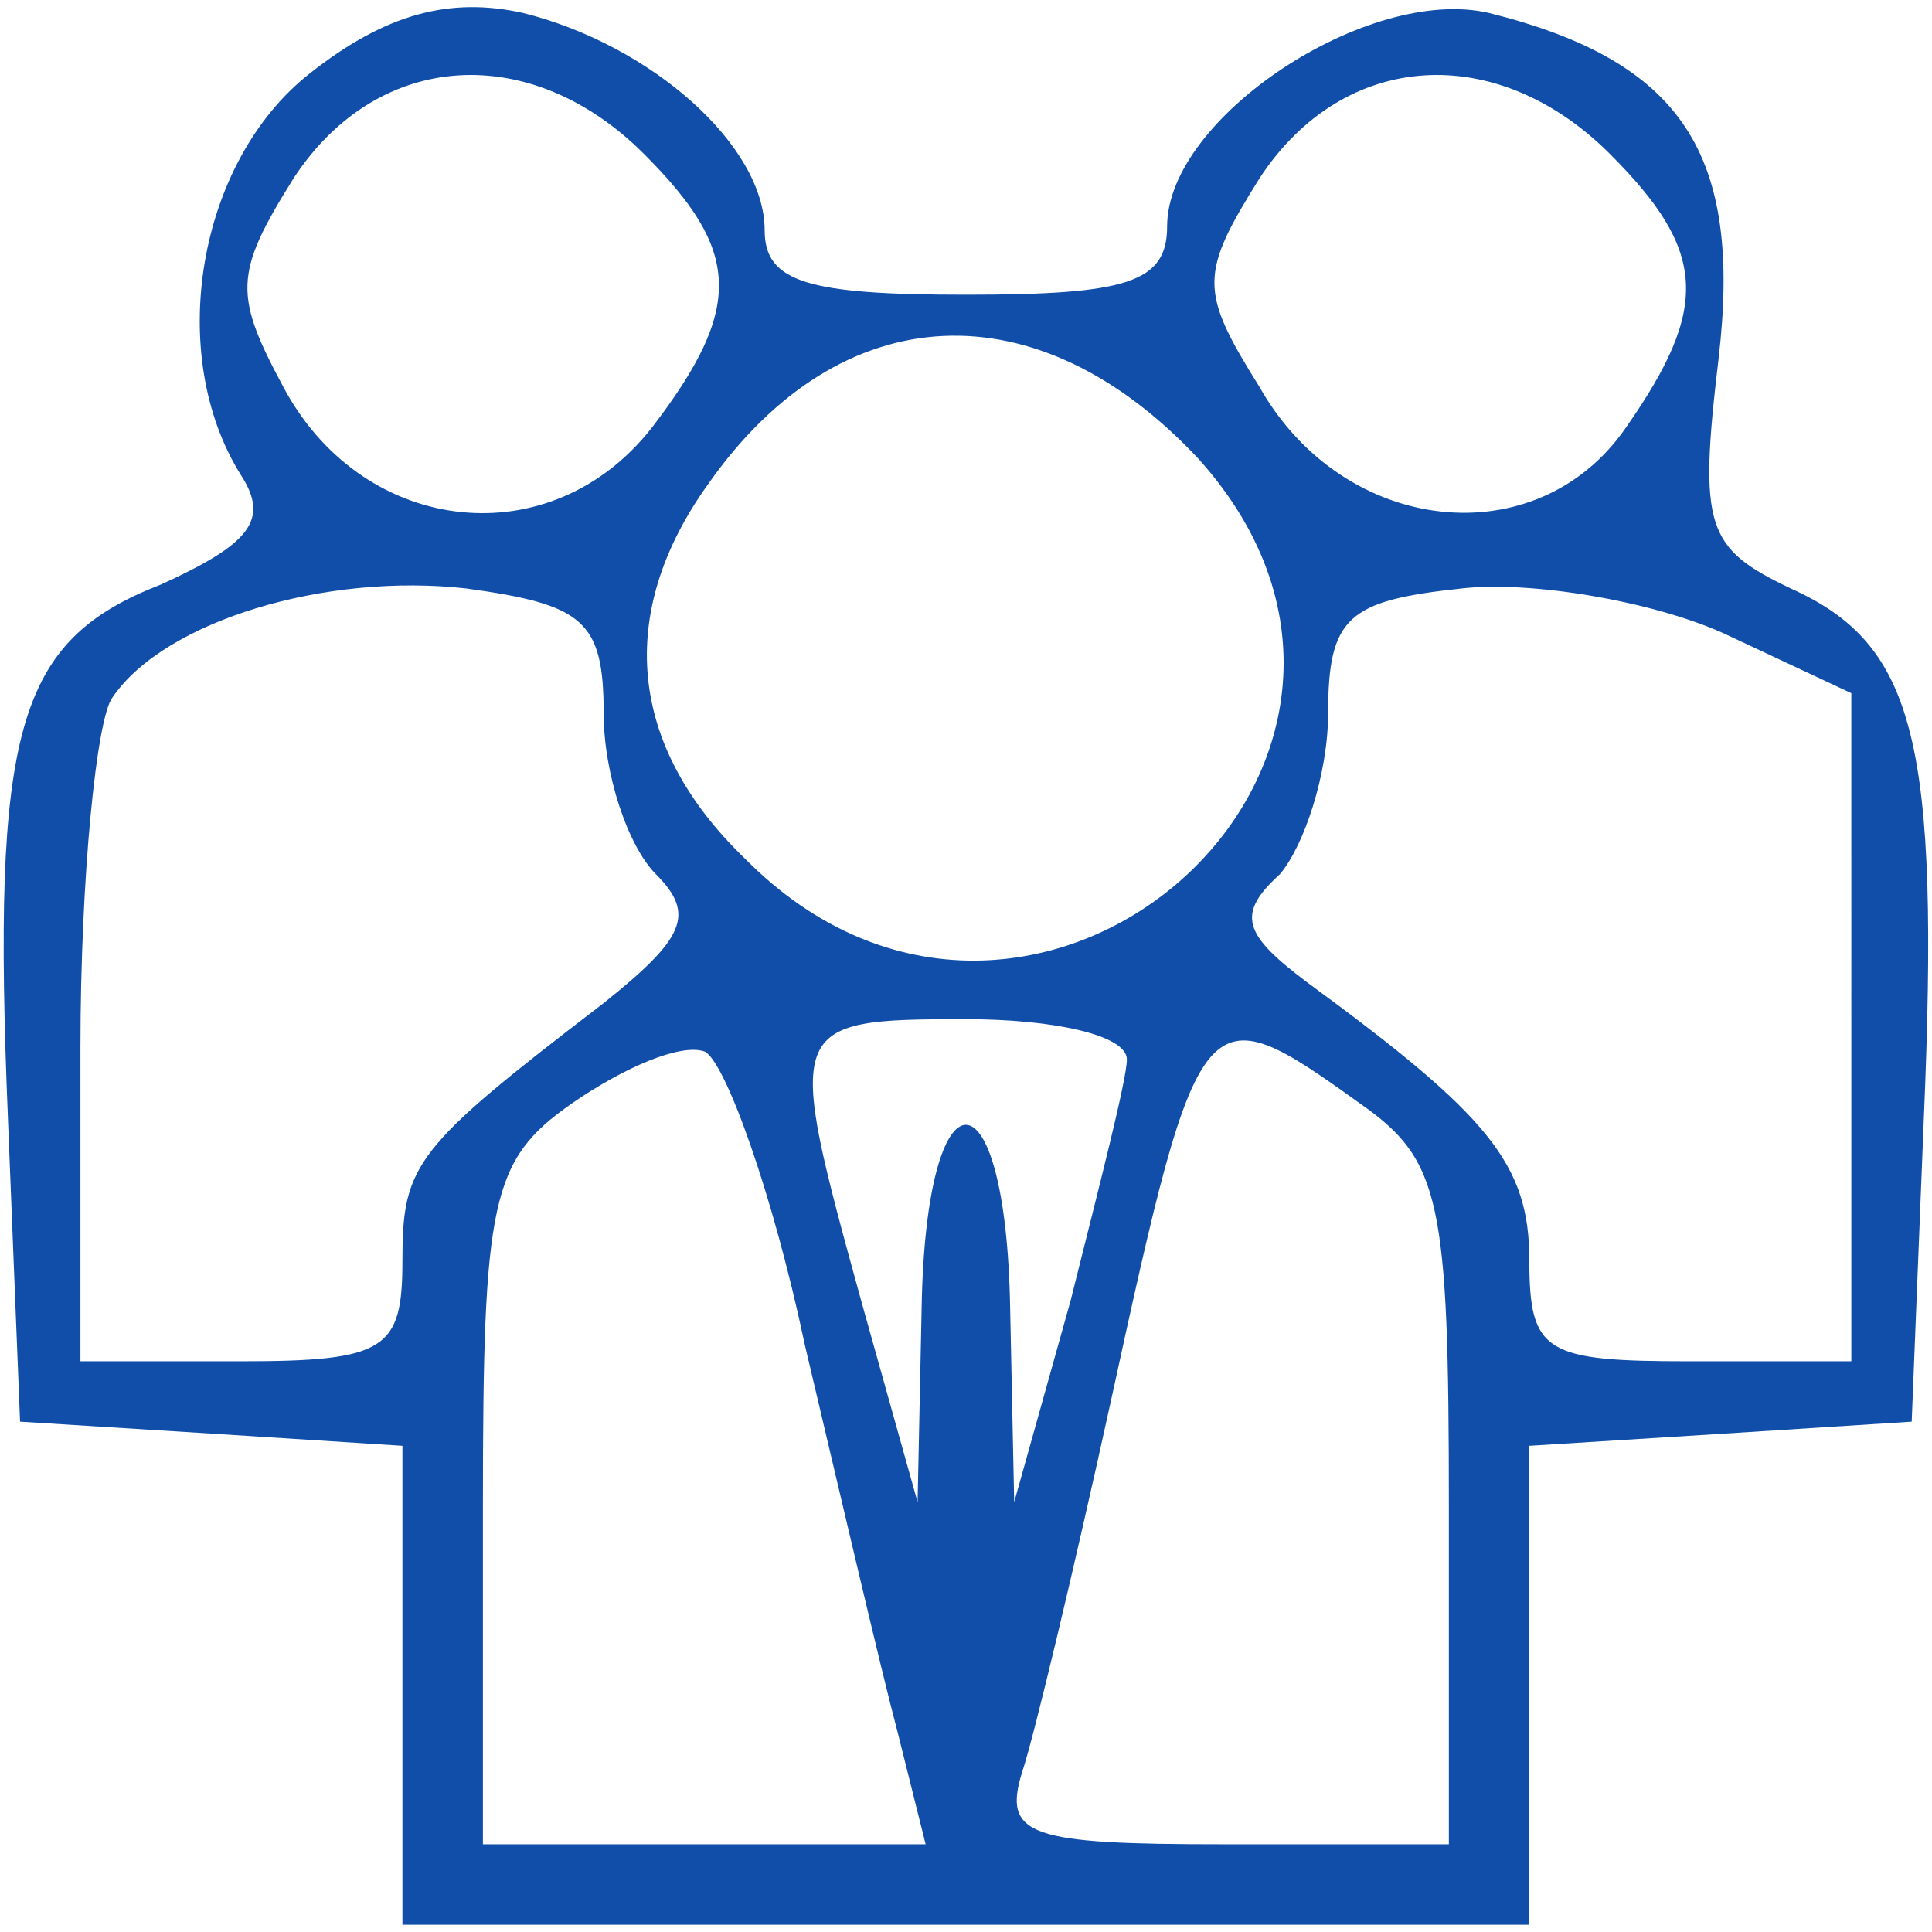
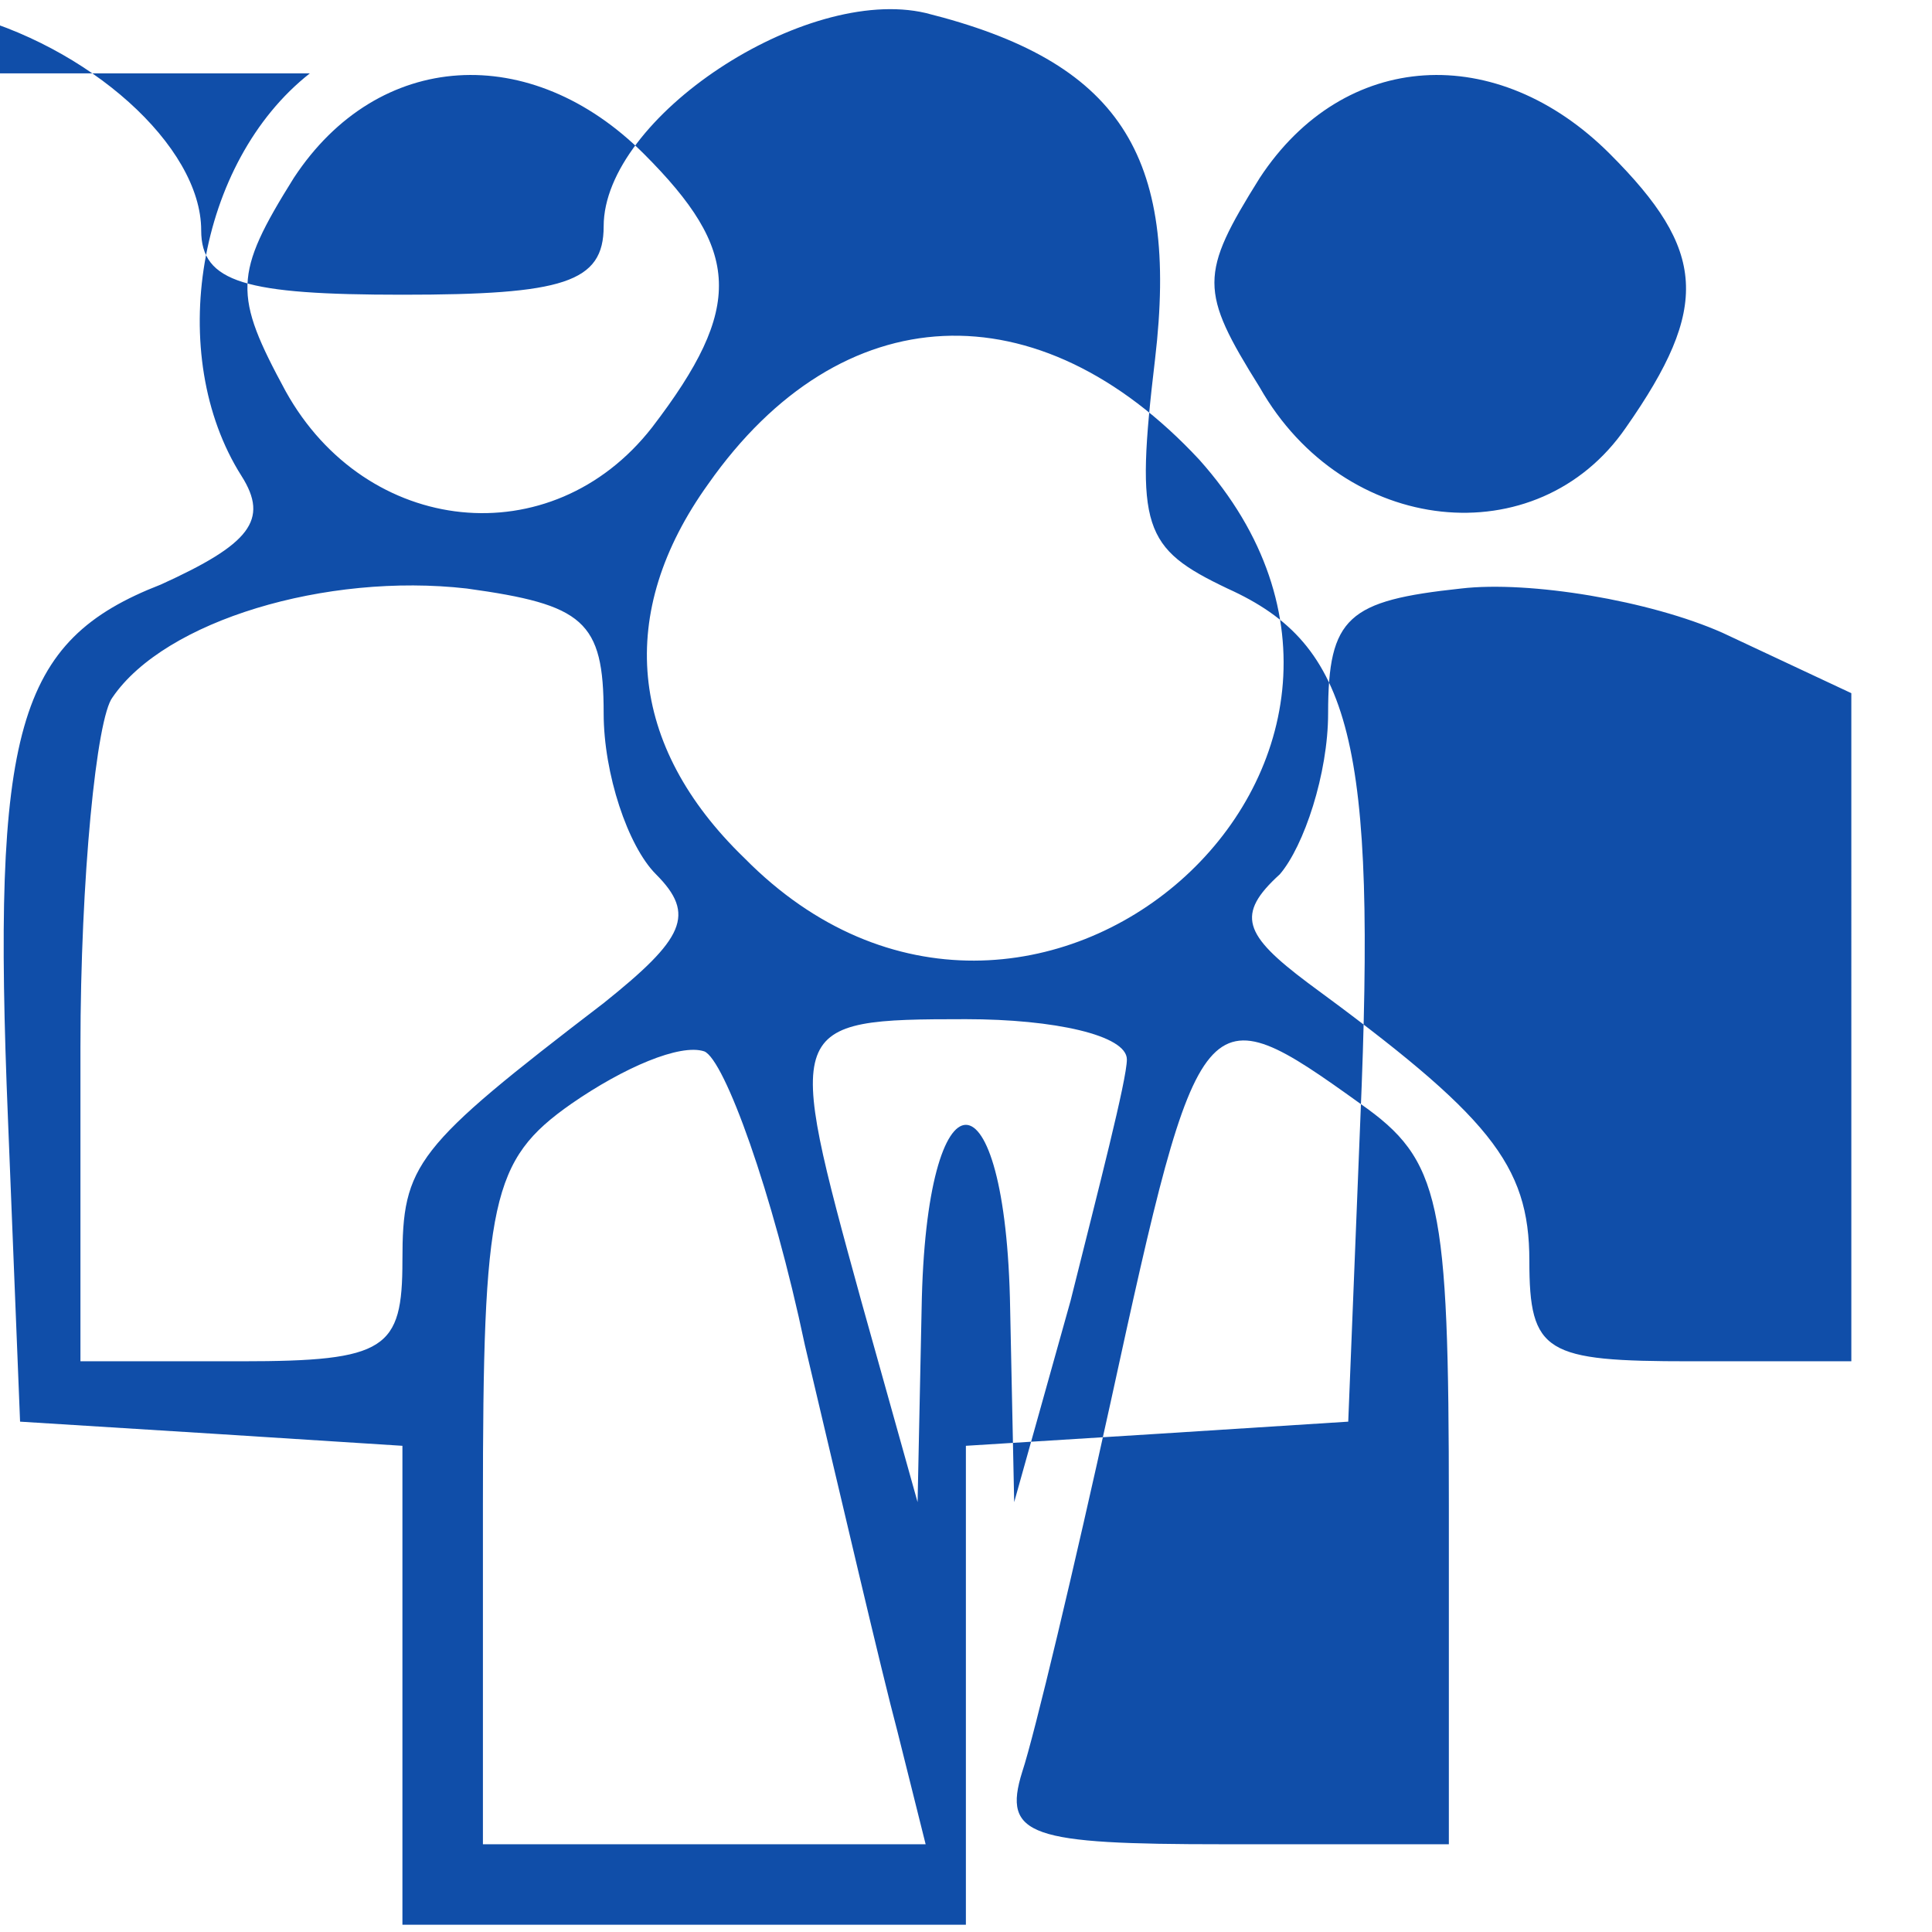
<svg xmlns="http://www.w3.org/2000/svg" version="1.1" width="48pt" height="48pt" viewBox="0,0,256,256">
  <g fill="#104ea9" fill-rule="nonzero" stroke="none" stroke-width="1" stroke-linecap="butt" stroke-linejoin="miter" stroke-miterlimit="10" stroke-dasharray="" stroke-dashoffset="0" font-family="none" font-weight="none" font-size="none" text-anchor="none" style="mix-blend-mode: normal">
    <g transform="translate(0,0)">
      <g>
        <g transform="translate(-0.007,-0.945) scale(5.333,5.333)">
          <g transform="translate(0,48) scale(0.1,-0.1)">
-             <path d="M77,460c-28,-22 -36,-70 -17,-100c7,-11 2,-17 -20,-27c-36,-14 -42,-36 -38,-133l3,-75l48,-3l47,-3v-60v-59h140h140v59v60l48,3l47,3l3,75c4,94 -2,118 -33,132c-21,10 -23,15 -18,57c6,51 -9,74 -57,86c-30,7 -80,-26 -80,-53c0,-14 -10,-17 -50,-17c-39,0 -50,3 -50,16c0,21 -28,46 -60,54c-18,4 -34,0 -53,-15zM160,440c24,-24 25,-38 2,-68c-25,-32 -71,-27 -91,9c-13,24 -13,29 2,53c21,32 59,34 87,6zM400,440c24,-24 25,-38 4,-68c-22,-32 -70,-27 -91,10c-15,24 -15,28 0,52c21,32 59,34 87,6zM298,364c67,-75 -42,-171 -113,-99c-29,28 -32,61 -9,93c33,47 82,49 122,6zM150,301c0,-15 6,-33 13,-40c10,-10 7,-16 -13,-32c-47,-36 -50,-40 -50,-64c0,-22 -4,-25 -40,-25h-40v78c0,42 4,82 8,87c13,19 53,31 88,27c29,-4 34,-8 34,-31zM460,223v-83h-40c-36,0 -40,2 -40,25c0,24 -10,36 -55,69c-16,12 -18,17 -7,27c6,7 12,25 12,40c0,24 5,28 33,31c17,2 47,-3 65,-11l32,-15zM280,215c0,-5 -7,-32 -14,-60l-14,-50l-1,48c-1,61 -21,61 -22,0l-1,-48l-14,50c-19,69 -19,70 26,70c22,0 40,-4 40,-10zM200,144c9,-38 19,-81 23,-96l7,-28h-55h-55v84c0,76 2,86 22,100c13,9 27,15 33,13c5,-2 17,-35 25,-73zM338,204c20,-14 22,-24 22,-100v-84h-56c-48,0 -55,2 -50,18c3,9 13,51 22,92c22,101 23,102 62,74z" />
+             <path d="M77,460c-28,-22 -36,-70 -17,-100c7,-11 2,-17 -20,-27c-36,-14 -42,-36 -38,-133l3,-75l48,-3l47,-3v-60v-59h140v59v60l48,3l47,3l3,75c4,94 -2,118 -33,132c-21,10 -23,15 -18,57c6,51 -9,74 -57,86c-30,7 -80,-26 -80,-53c0,-14 -10,-17 -50,-17c-39,0 -50,3 -50,16c0,21 -28,46 -60,54c-18,4 -34,0 -53,-15zM160,440c24,-24 25,-38 2,-68c-25,-32 -71,-27 -91,9c-13,24 -13,29 2,53c21,32 59,34 87,6zM400,440c24,-24 25,-38 4,-68c-22,-32 -70,-27 -91,10c-15,24 -15,28 0,52c21,32 59,34 87,6zM298,364c67,-75 -42,-171 -113,-99c-29,28 -32,61 -9,93c33,47 82,49 122,6zM150,301c0,-15 6,-33 13,-40c10,-10 7,-16 -13,-32c-47,-36 -50,-40 -50,-64c0,-22 -4,-25 -40,-25h-40v78c0,42 4,82 8,87c13,19 53,31 88,27c29,-4 34,-8 34,-31zM460,223v-83h-40c-36,0 -40,2 -40,25c0,24 -10,36 -55,69c-16,12 -18,17 -7,27c6,7 12,25 12,40c0,24 5,28 33,31c17,2 47,-3 65,-11l32,-15zM280,215c0,-5 -7,-32 -14,-60l-14,-50l-1,48c-1,61 -21,61 -22,0l-1,-48l-14,50c-19,69 -19,70 26,70c22,0 40,-4 40,-10zM200,144c9,-38 19,-81 23,-96l7,-28h-55h-55v84c0,76 2,86 22,100c13,9 27,15 33,13c5,-2 17,-35 25,-73zM338,204c20,-14 22,-24 22,-100v-84h-56c-48,0 -55,2 -50,18c3,9 13,51 22,92c22,101 23,102 62,74z" />
          </g>
        </g>
      </g>
    </g>
  </g>
</svg>